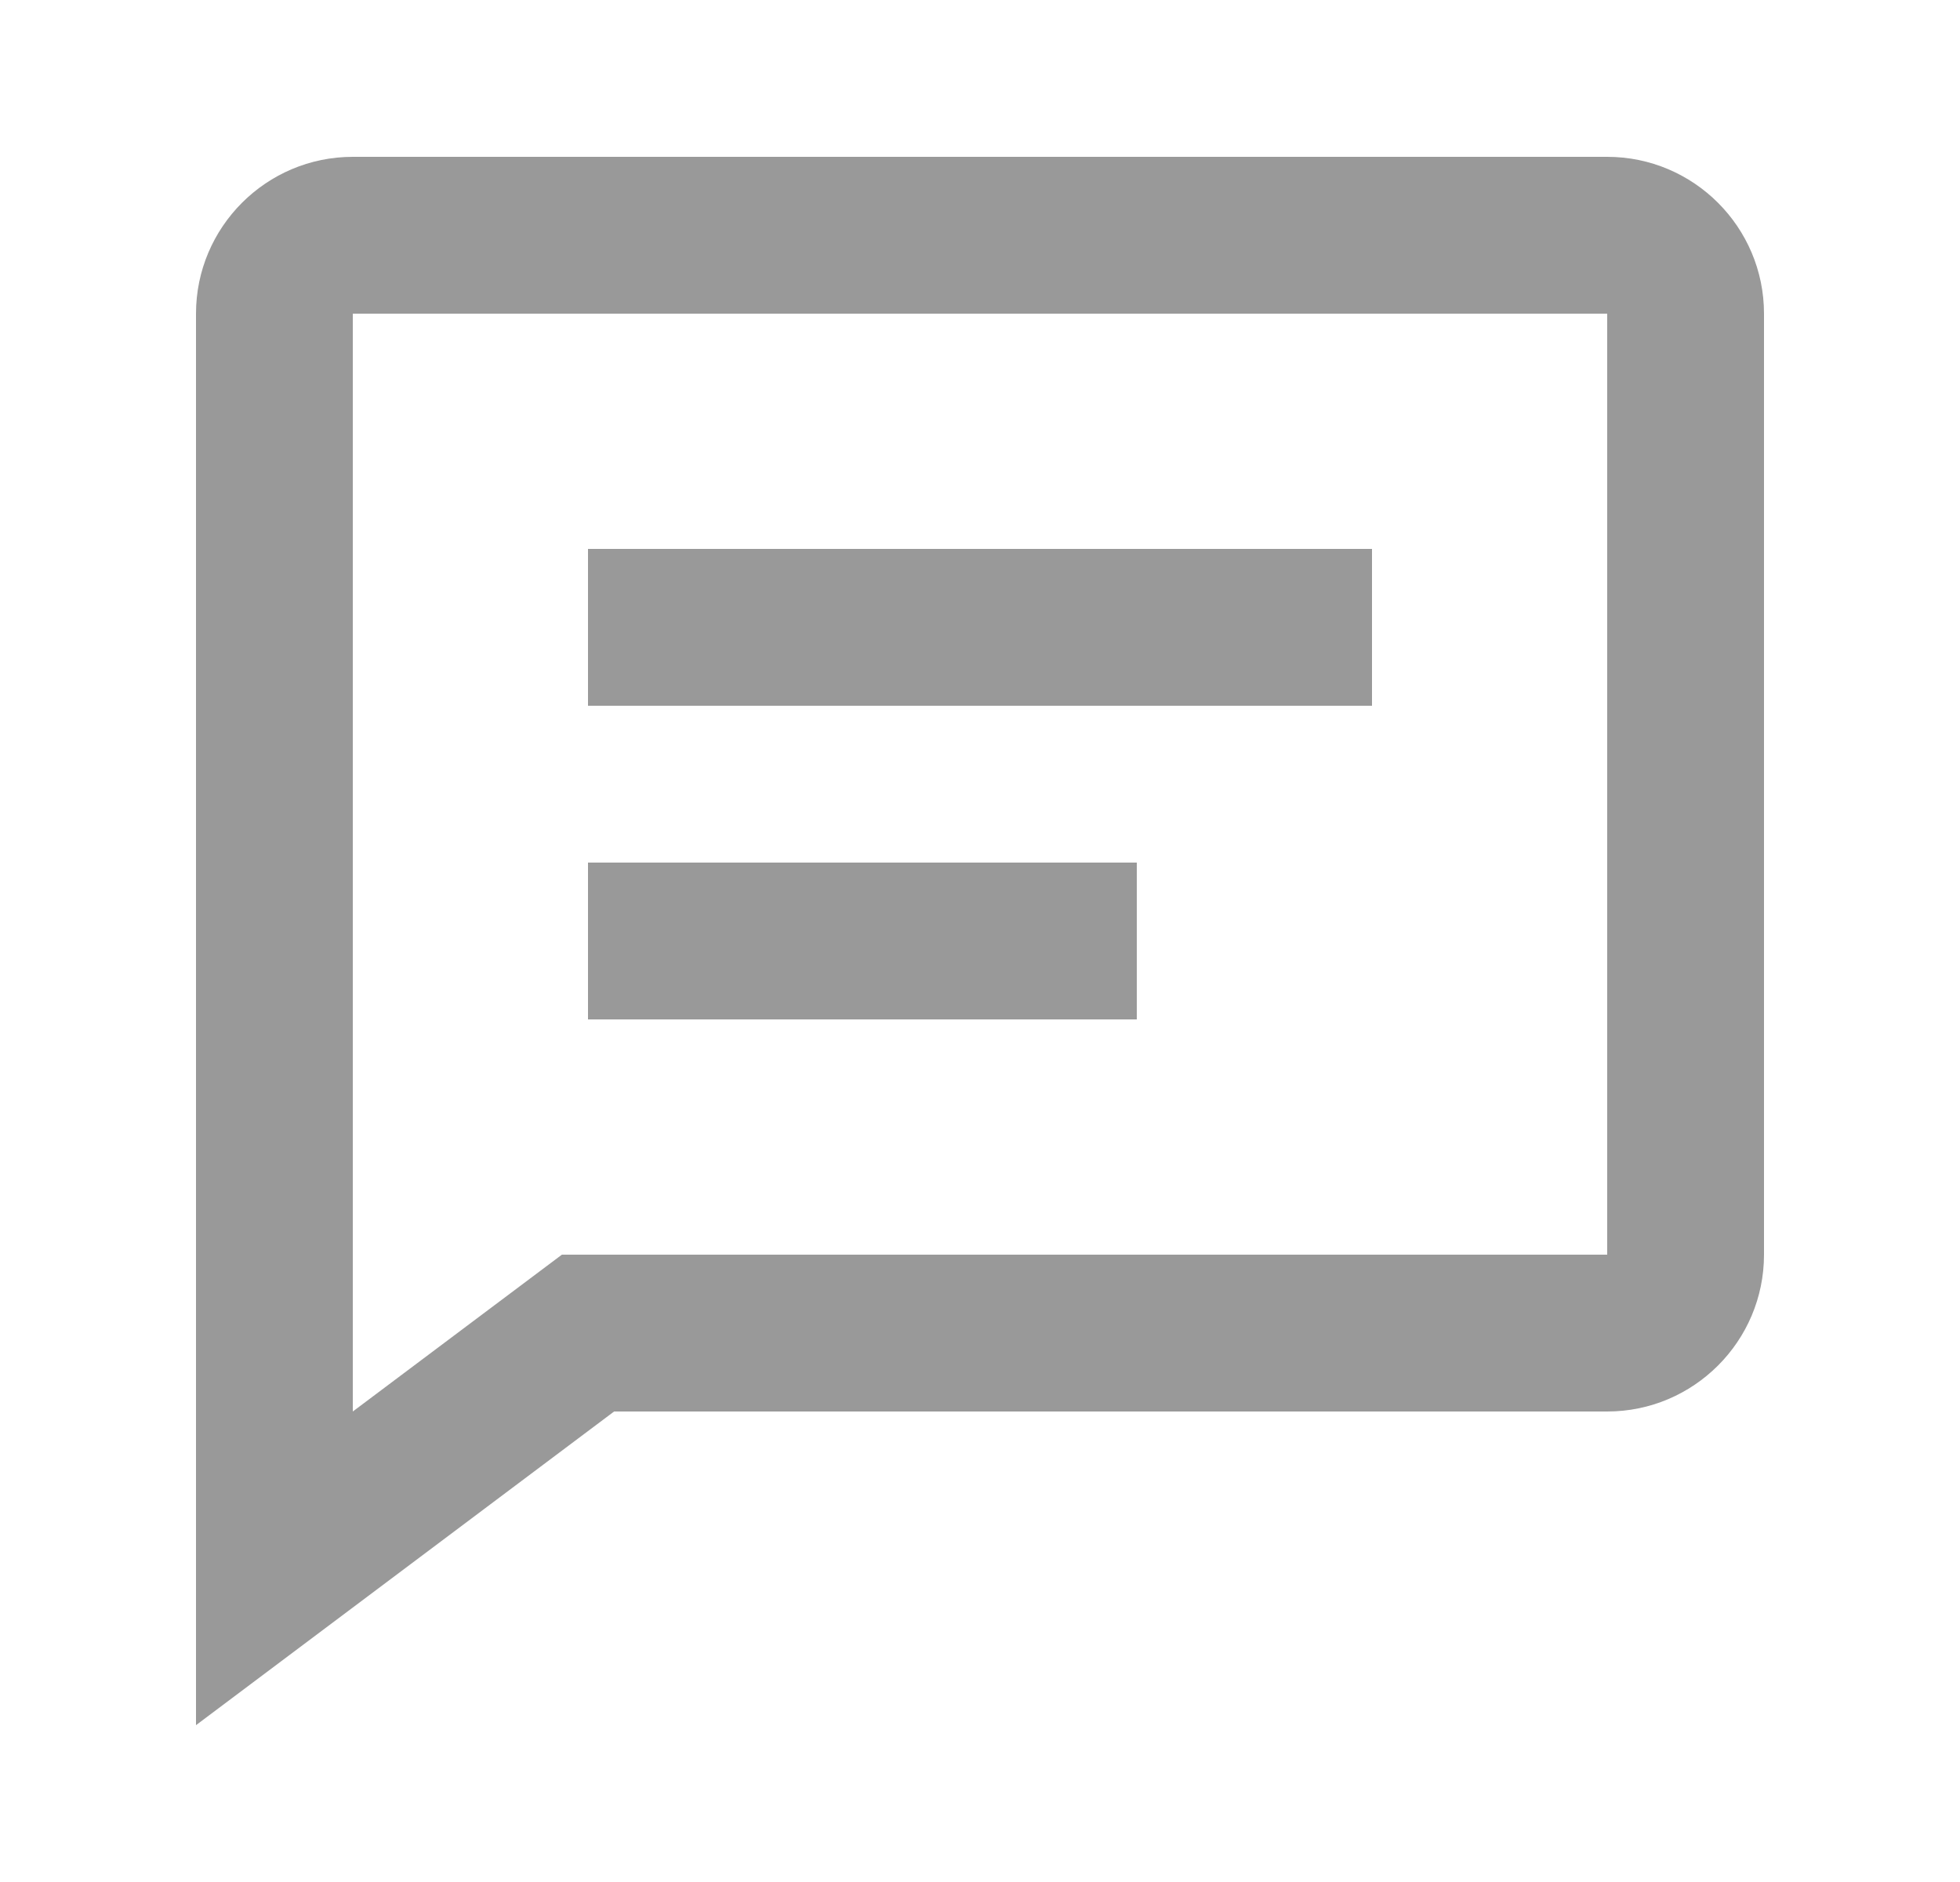
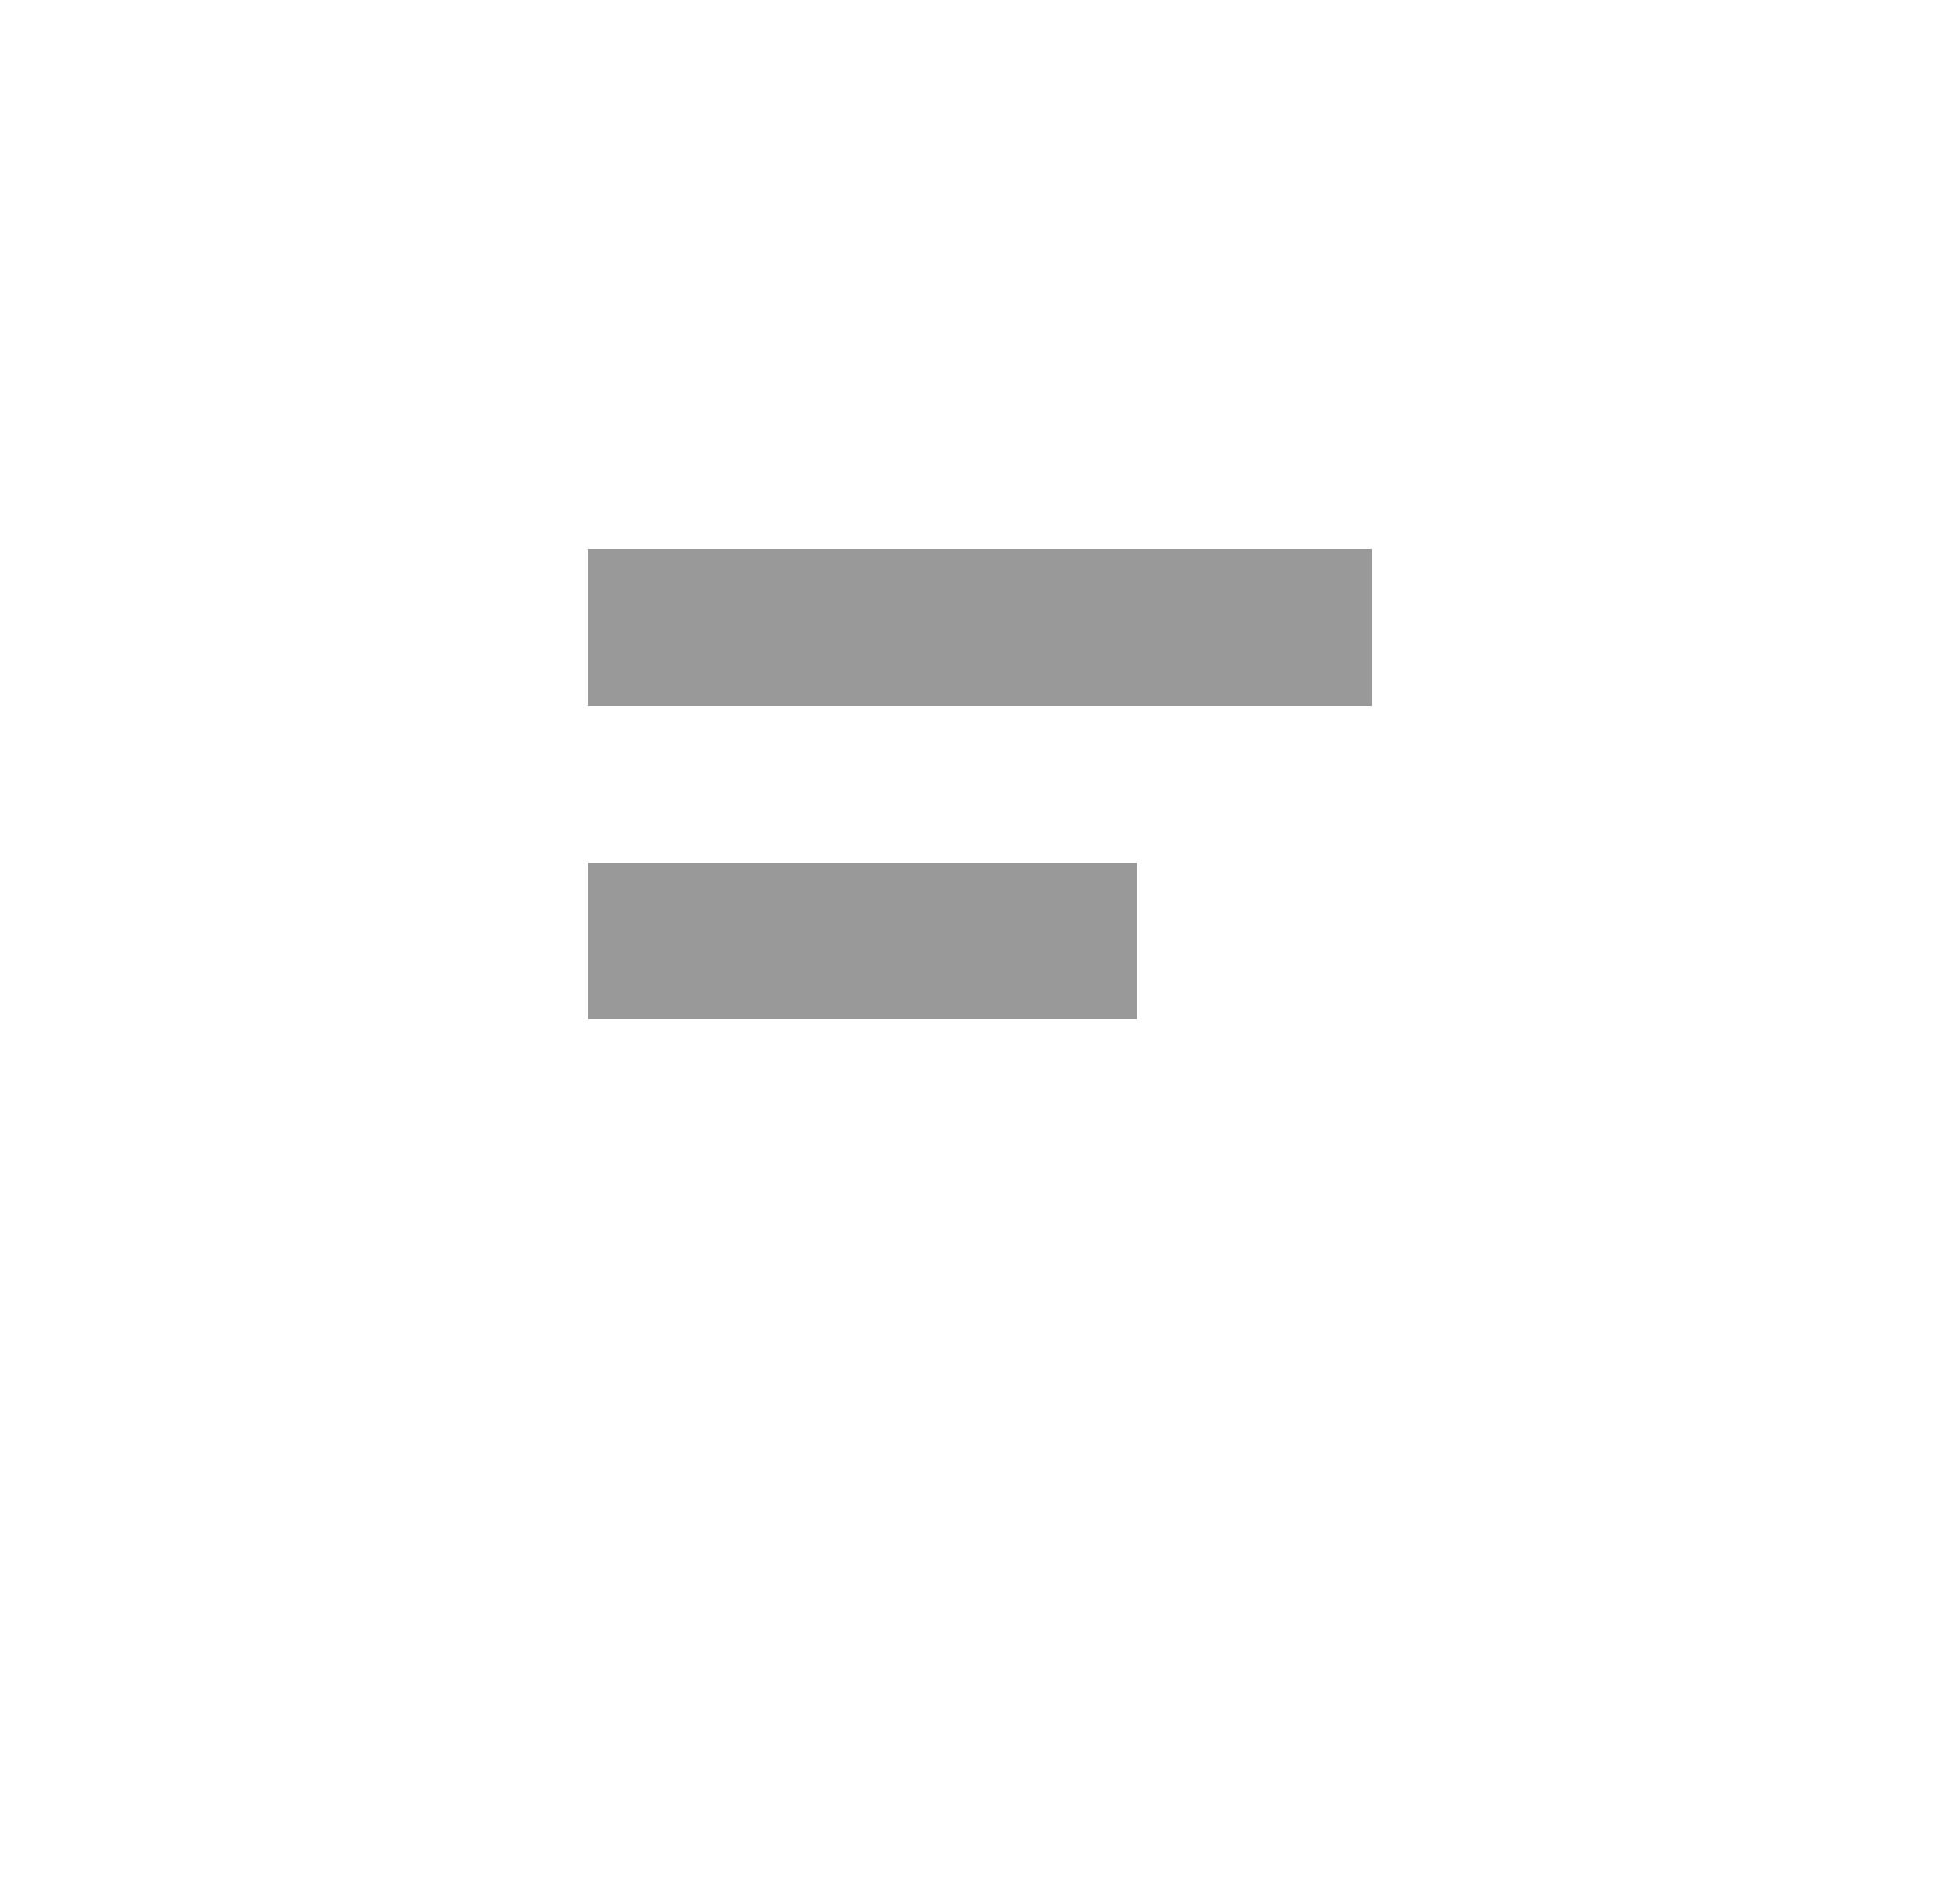
<svg xmlns="http://www.w3.org/2000/svg" width="25" height="24" viewBox="0 0 25 24" fill="none">
  <path d="M7.5 7H17.5V9H7.5V7ZM7.5 11H14.5V13H7.5V11Z" fill="#999999" />
-   <path d="M20.5 2H4.5C3.397 2 2.5 2.897 2.5 4V22L7.833 18H20.5C21.603 18 22.5 17.103 22.5 16V4C22.5 2.897 21.603 2 20.5 2ZM20.5 16H7.167L4.5 18V4H20.5V16Z" fill="#999999" />
</svg>